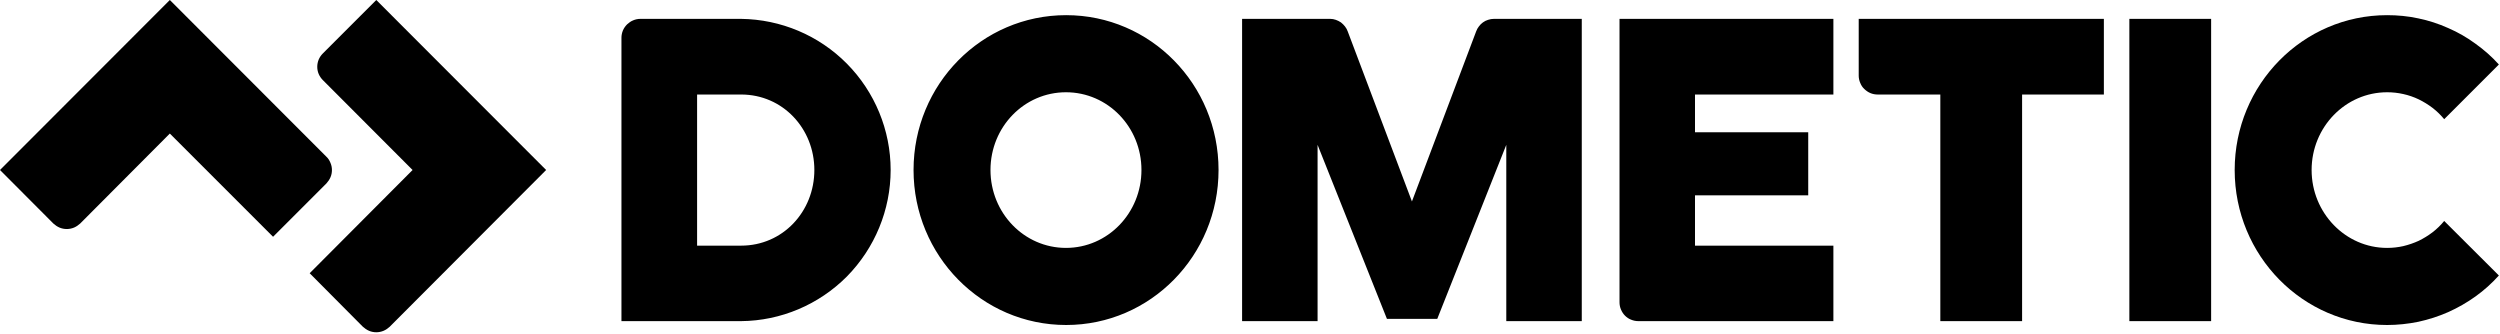
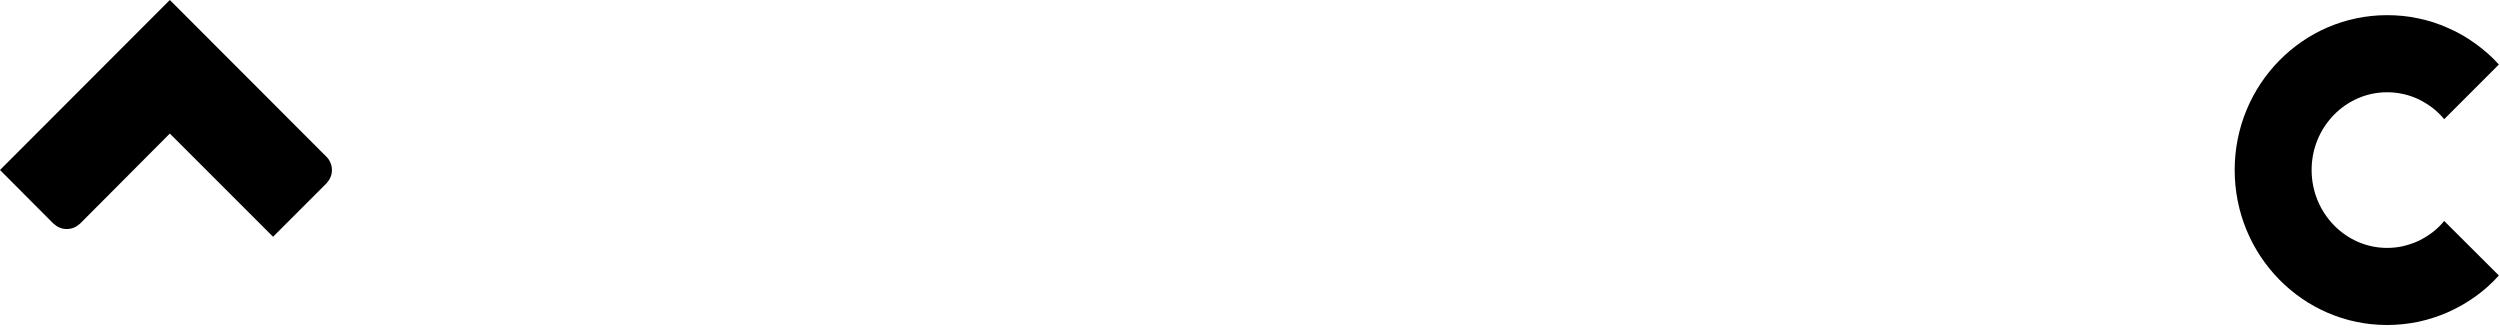
<svg xmlns="http://www.w3.org/2000/svg" version="1.2" viewBox="0 0 1550 207" width="1550" height="207">
  <style />
-   <path fill-rule="evenodd" d="m459.5 11.7c24.6 0.3 48.2 10.2 65.6 27.8 17.3 17.5 27.1 41.2 27.1 65.9 0 24.7-9.8 48.4-27.1 66-17.4 17.5-41 27.5-65.6 27.7h-74.2v-175.7q0-2.3 0.9-4.5c0.6-1.4 1.5-2.7 2.6-3.8 1.1-1 2.3-1.9 3.8-2.5 1.4-0.6 2.9-0.9 4.4-0.9zm0 140.6c25.8 0 45.4-21.1 45.4-46.9 0-25.7-19.6-46.8-45.4-46.8h-27.3v93.7zm521.2-140.6v187.4h-46.8v-109.3l-42.8 107.9h-31.2l-43-107.9v109.3h-46.8v-187.4h54.7q1.7 0 3.4 0.6 1.7 0.6 3.2 1.6 1.4 1.1 2.5 2.5 1.1 1.4 1.7 3.1l39.8 105.4 39.8-105.4q0.6-1.7 1.7-3.1 1.1-1.5 2.5-2.5 1.5-1.1 3.2-1.6 1.8-0.6 3.6-0.6zm390.2 0v187.4h-50.7v-187.4zm-234.2 0v46.9h-85.8v23.4h70.2v39.1h-70.2v31.2h85.8v46.8h-120.9c-1.5 0-3.1-0.3-4.5-0.9-1.4-0.5-2.7-1.4-3.8-2.5-1.1-1.1-1.9-2.4-2.5-3.8q-0.9-2.1-0.9-4.5v-175.7zm167.7 0v46.9h-50.7v140.5h-50.7v-140.5h-38.9c-1.5 0-3.1-0.3-4.5-0.9-1.4-0.6-2.7-1.5-3.8-2.6-1.1-1-1.9-2.3-2.5-3.8-0.6-1.4-0.9-2.9-0.9-4.4v-35.2zm-643.4 189.8c-52.3 0-94.6-43-94.6-96.1 0-53.1 42.3-96 94.6-96 52.3 0 94.5 42.9 94.5 96 0 53.1-42.2 96.1-94.5 96.1zm46.7-96.1c0-26.7-20.9-48.2-46.8-48.2-25.9 0-46.8 21.5-46.8 48.2 0 26.7 20.9 48.3 46.8 48.3 25.9 0 46.8-21.6 46.8-48.3zm-474.4-105.4l105.3 105.4-97 97.2c-1.1 1-2.4 1.9-3.8 2.5q-2.2 0.9-4.5 0.9-2.4 0-4.5-0.9c-1.4-0.6-2.7-1.5-3.8-2.5l-33-33.2 63.8-64-55.6-55.7c-1.1-1.1-2-2.4-2.6-3.8q-0.9-2.1-0.9-4.5 0-2.3 0.9-4.5c0.6-1.4 1.5-2.7 2.6-3.8z" />
  <path d="m202.4 97.2l-97.1-97.2-105.3 105.4 33.1 33.2c1.1 1 2.4 1.9 3.8 2.5 1.4 0.6 3 0.9 4.5 0.9q2.3 0 4.5-0.9c1.4-0.6 2.7-1.5 3.8-2.5l55.6-55.8 64 64 33.1-33.1c1-1.1 1.9-2.4 2.5-3.8q0.9-2.1 0.9-4.5c0-1.5-0.3-3-0.9-4.4-0.6-1.5-1.4-2.8-2.5-3.8zm1277.6-40q5.1 0 10 1.1 5 1.1 9.6 3.3 4.5 2.2 8.6 5.3 4 3.1 7.2 7l33.9-33.9c-4.3-4.8-9.2-9.1-14.5-12.9-5.3-3.9-10.9-7.1-16.9-9.7-6-2.7-12.2-4.7-18.5-6-6.4-1.4-12.9-2-19.4-2-52.2 0-94.5 43-94.5 96 0 53.1 42.3 96.1 94.5 96.1 6.5 0 13-0.7 19.4-2 6.4-1.4 12.6-3.4 18.5-6 6-2.7 11.6-5.9 16.9-9.7 5.3-3.8 10.2-8.2 14.5-13l-33.9-33.8q-3.2 3.9-7.2 7-4.1 3.1-8.6 5.3-4.6 2.1-9.6 3.3-4.9 1.1-10 1.1c-25.8 0-46.8-21.7-46.8-48.3 0-26.6 21-48.2 46.8-48.2z" />
</svg>